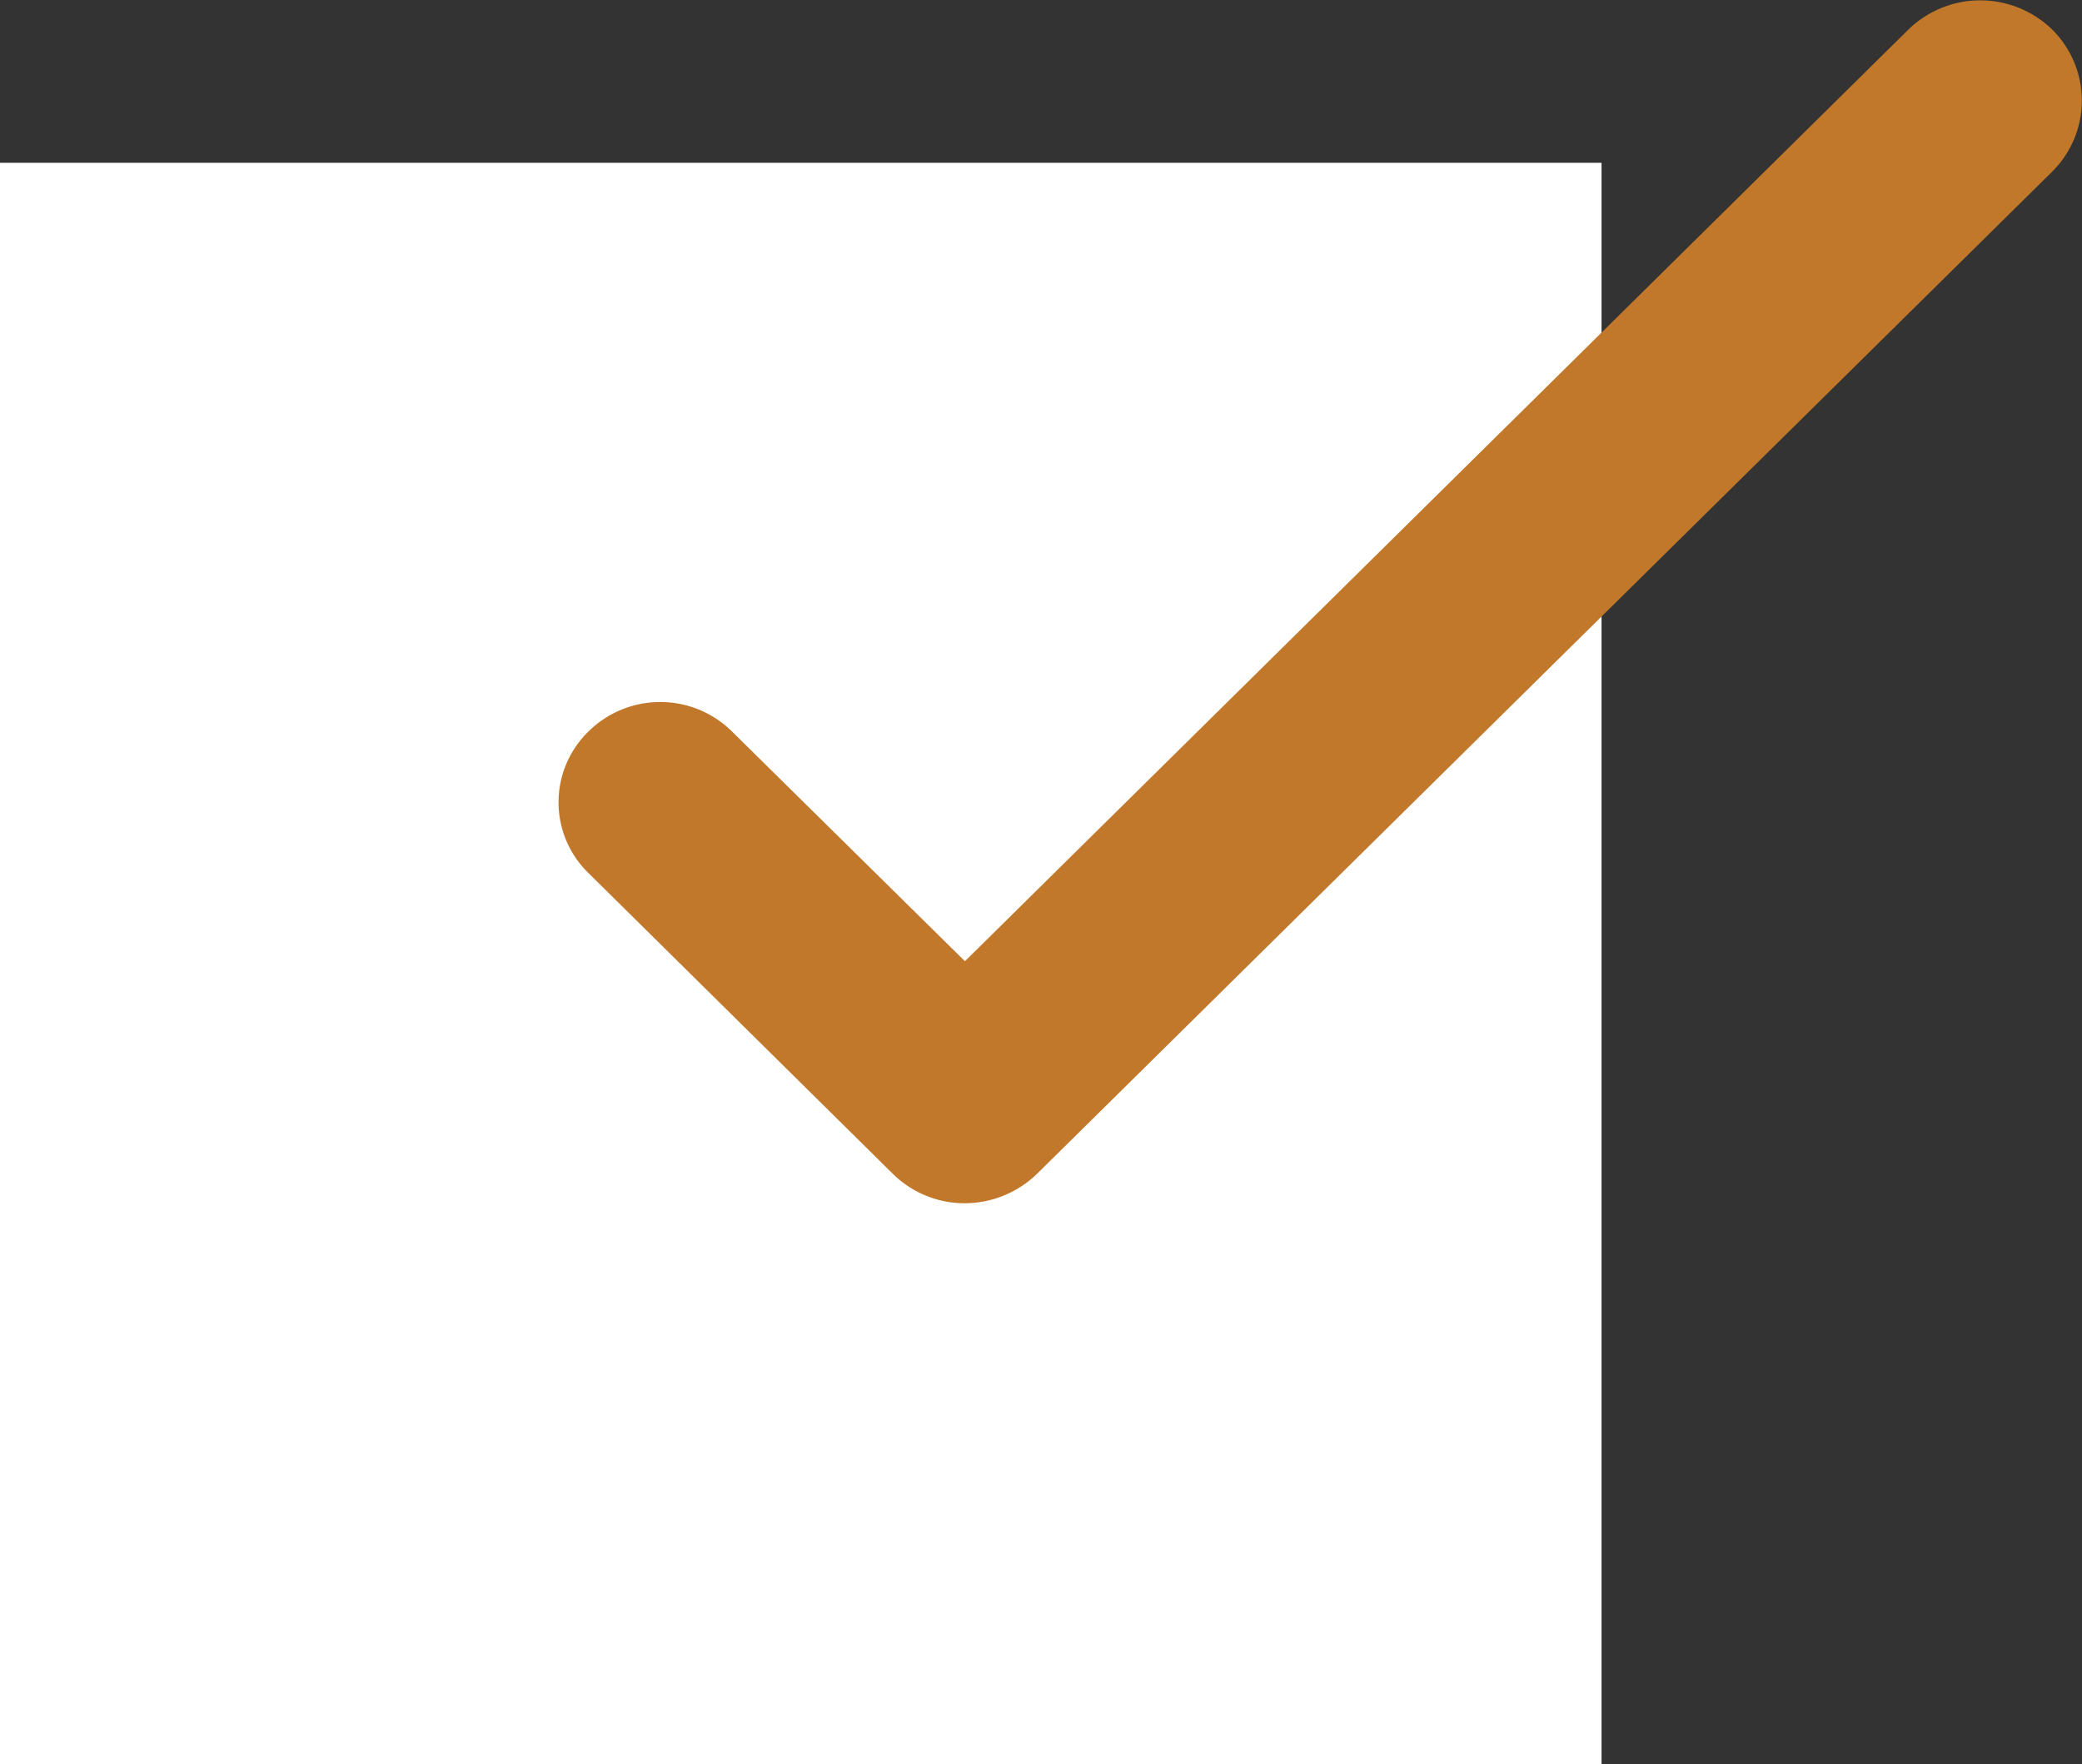
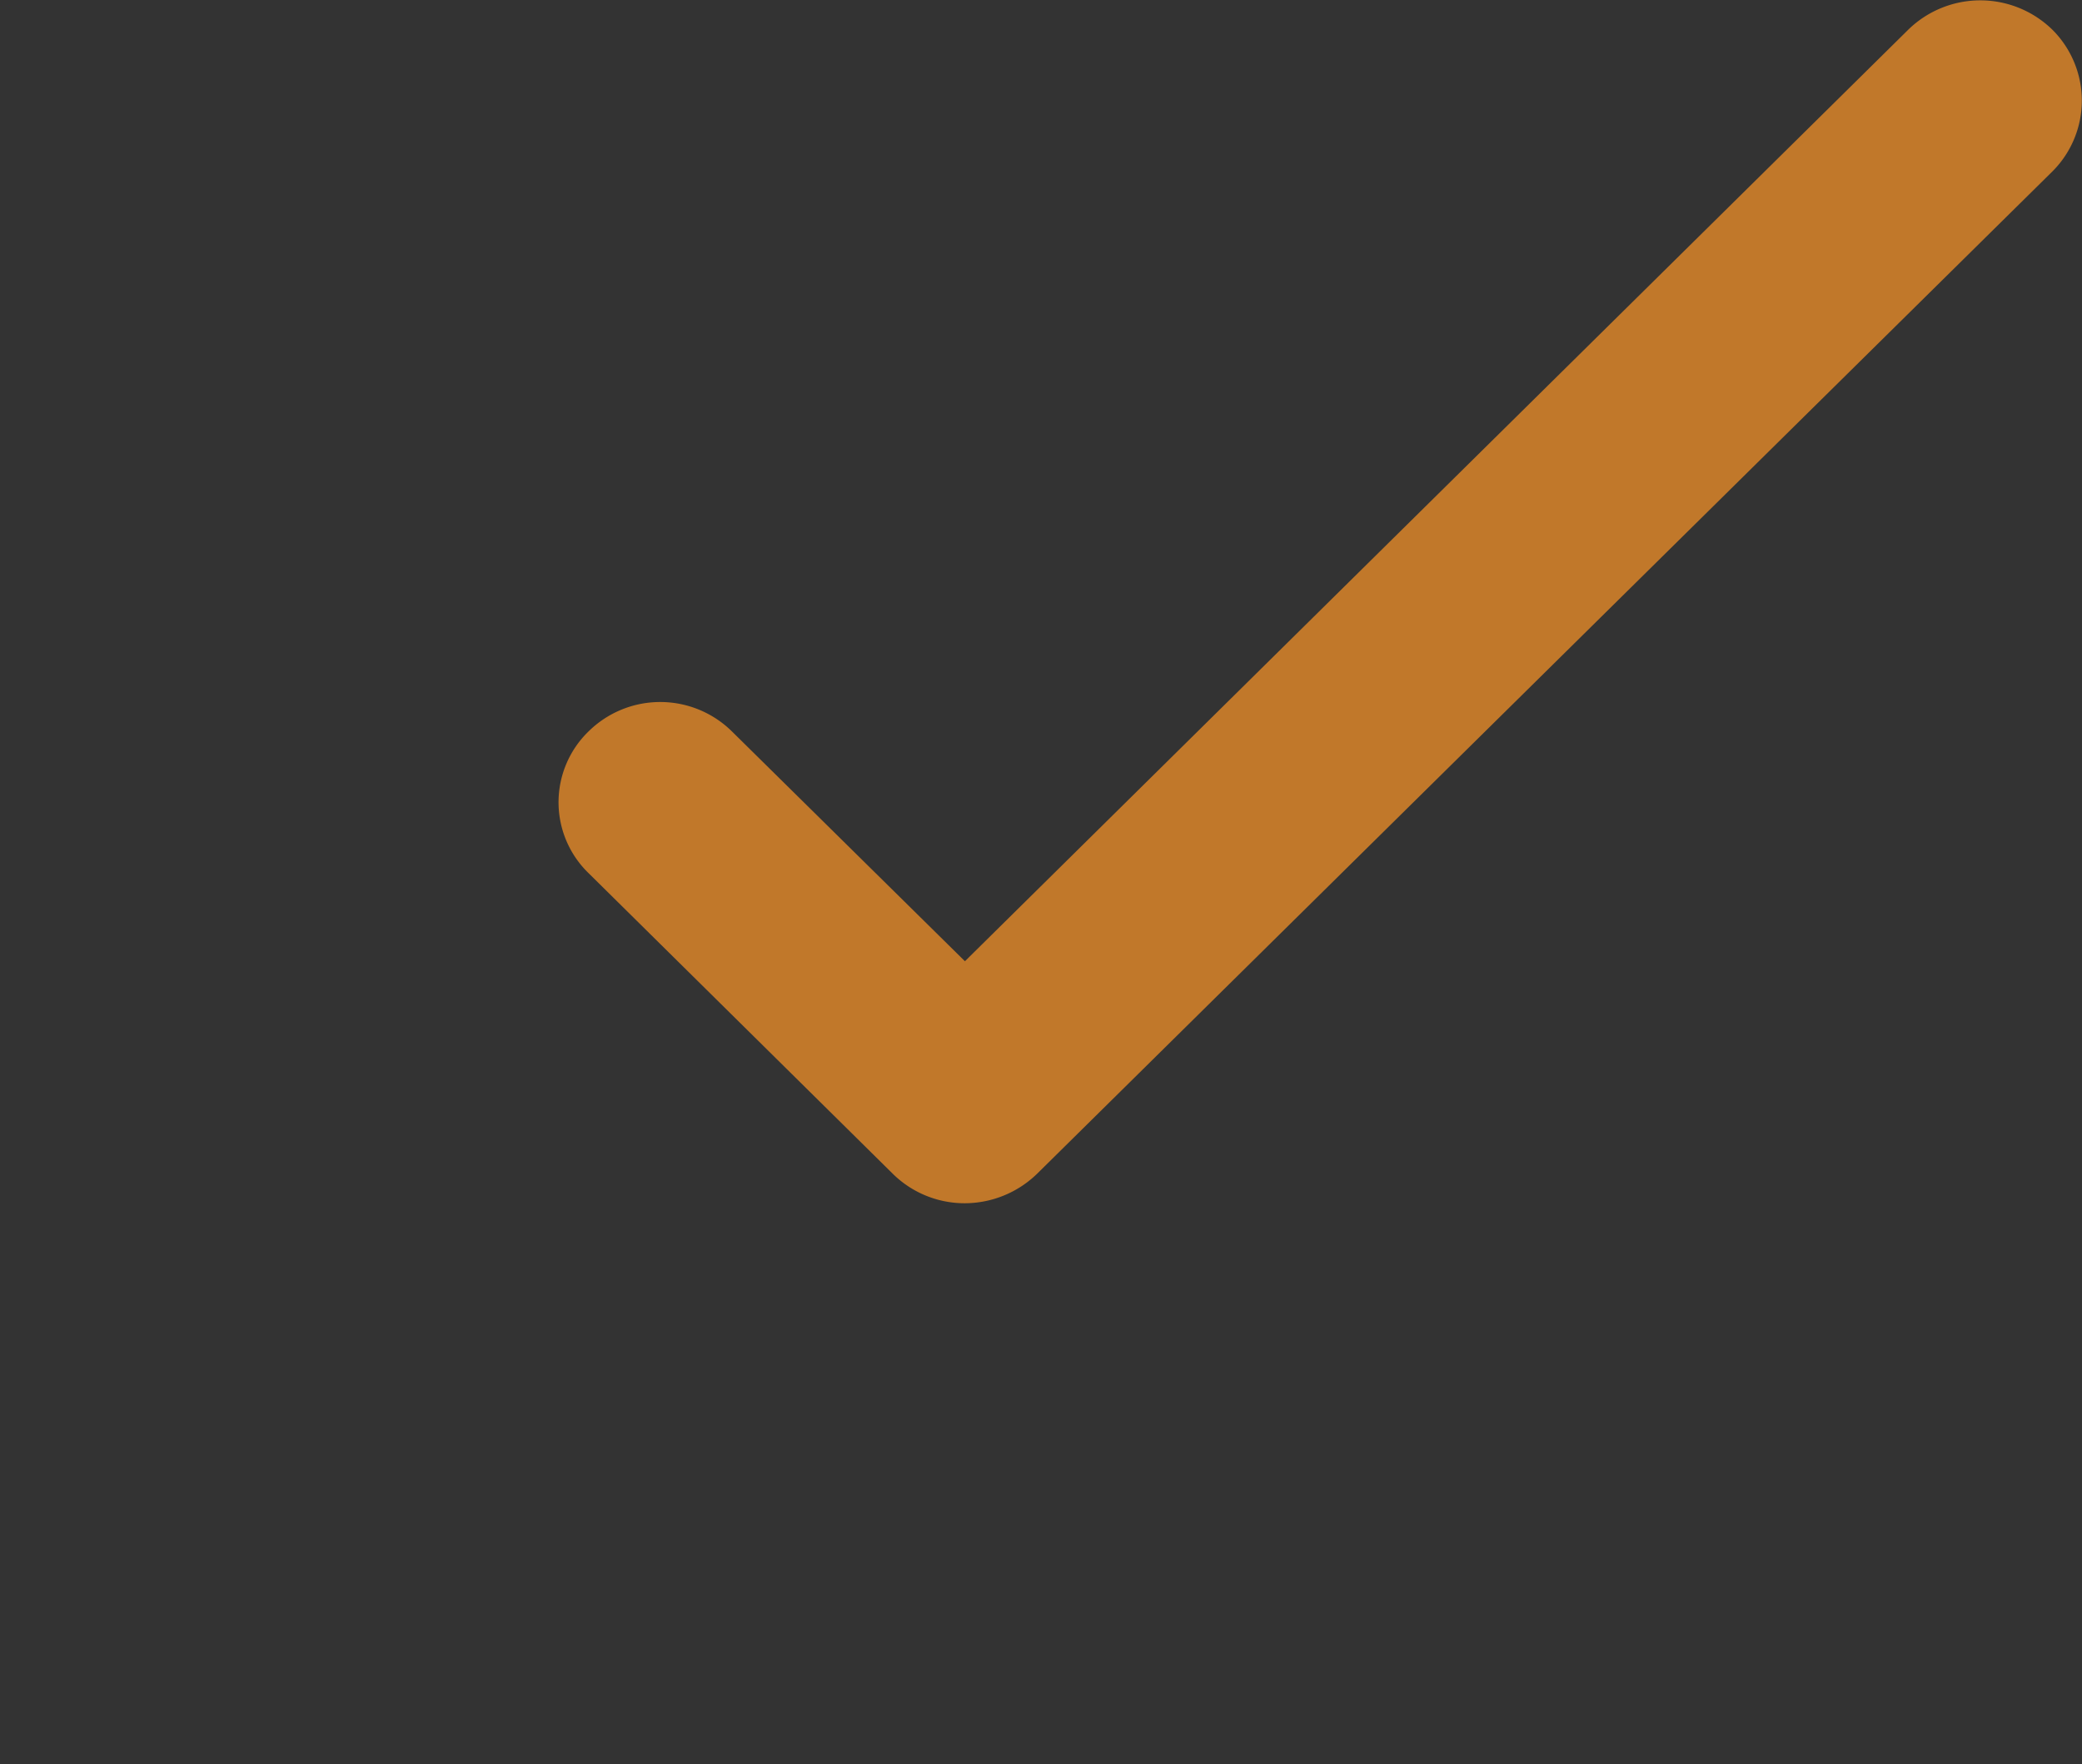
<svg xmlns="http://www.w3.org/2000/svg" id="icn_cv01.svg" width="26" height="22.031" viewBox="0 0 26 22.031">
  <rect x="0" y="0" width="26" height="22.031" fill="#333333" stroke="none" />
  <defs>
    <style>
      .cls-1 {
        fill: #fff;
      }

      .cls-1, .cls-2 {
        fill-rule: evenodd;
      }

      .cls-2 {
        fill: #c1782a;
      }
    </style>
  </defs>
-   <path id="bg" class="cls-1" d="M1037,605.721h20V625.73h-20V605.721Z" transform="translate(-1037 -603.688)" />
  <path id="シェイプ_686" data-name="シェイプ 686" class="cls-2" d="M1049.05,618.713a1.277,1.277,0,0,1-.9-0.367l-3.8-3.755a1.232,1.232,0,0,1,0-1.77,1.275,1.275,0,0,1,1.79,0l2.91,2.87,11.78-11.632a1.288,1.288,0,0,1,1.8,0,1.249,1.249,0,0,1,0,1.77l-12.68,12.517A1.3,1.3,0,0,1,1049.05,618.713Z" transform="translate(-1037 -603.688)" />
</svg>